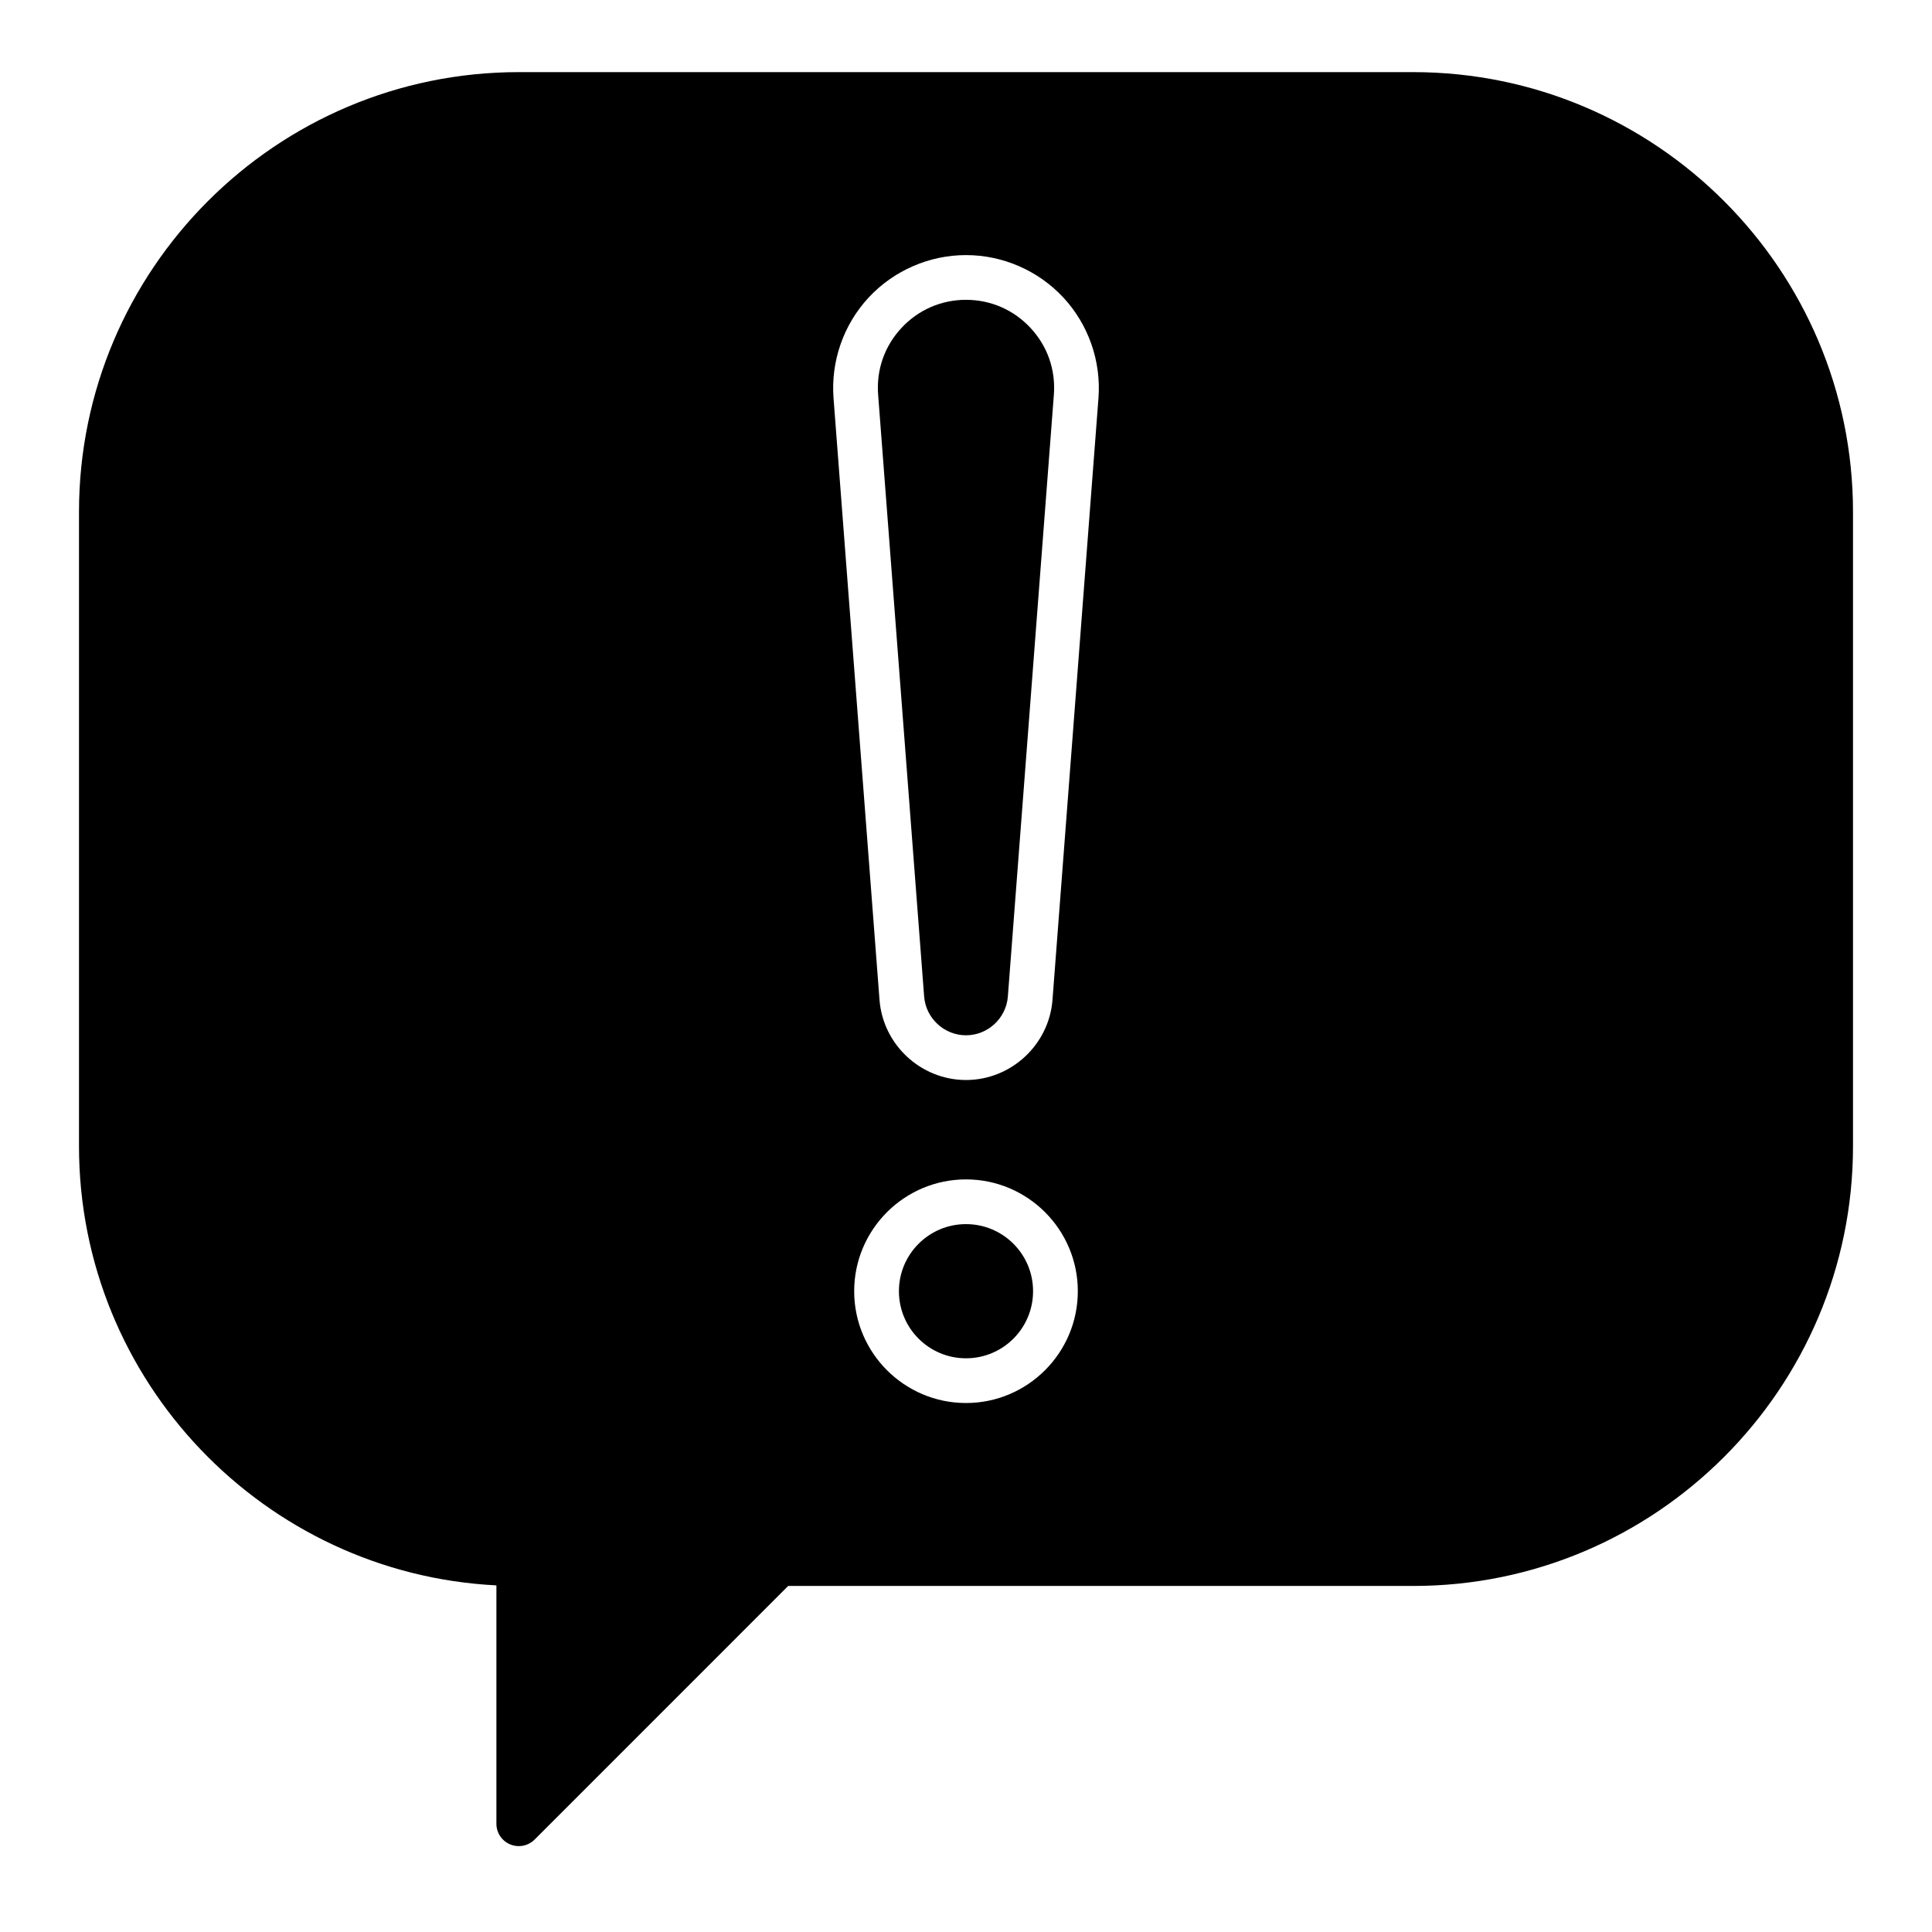
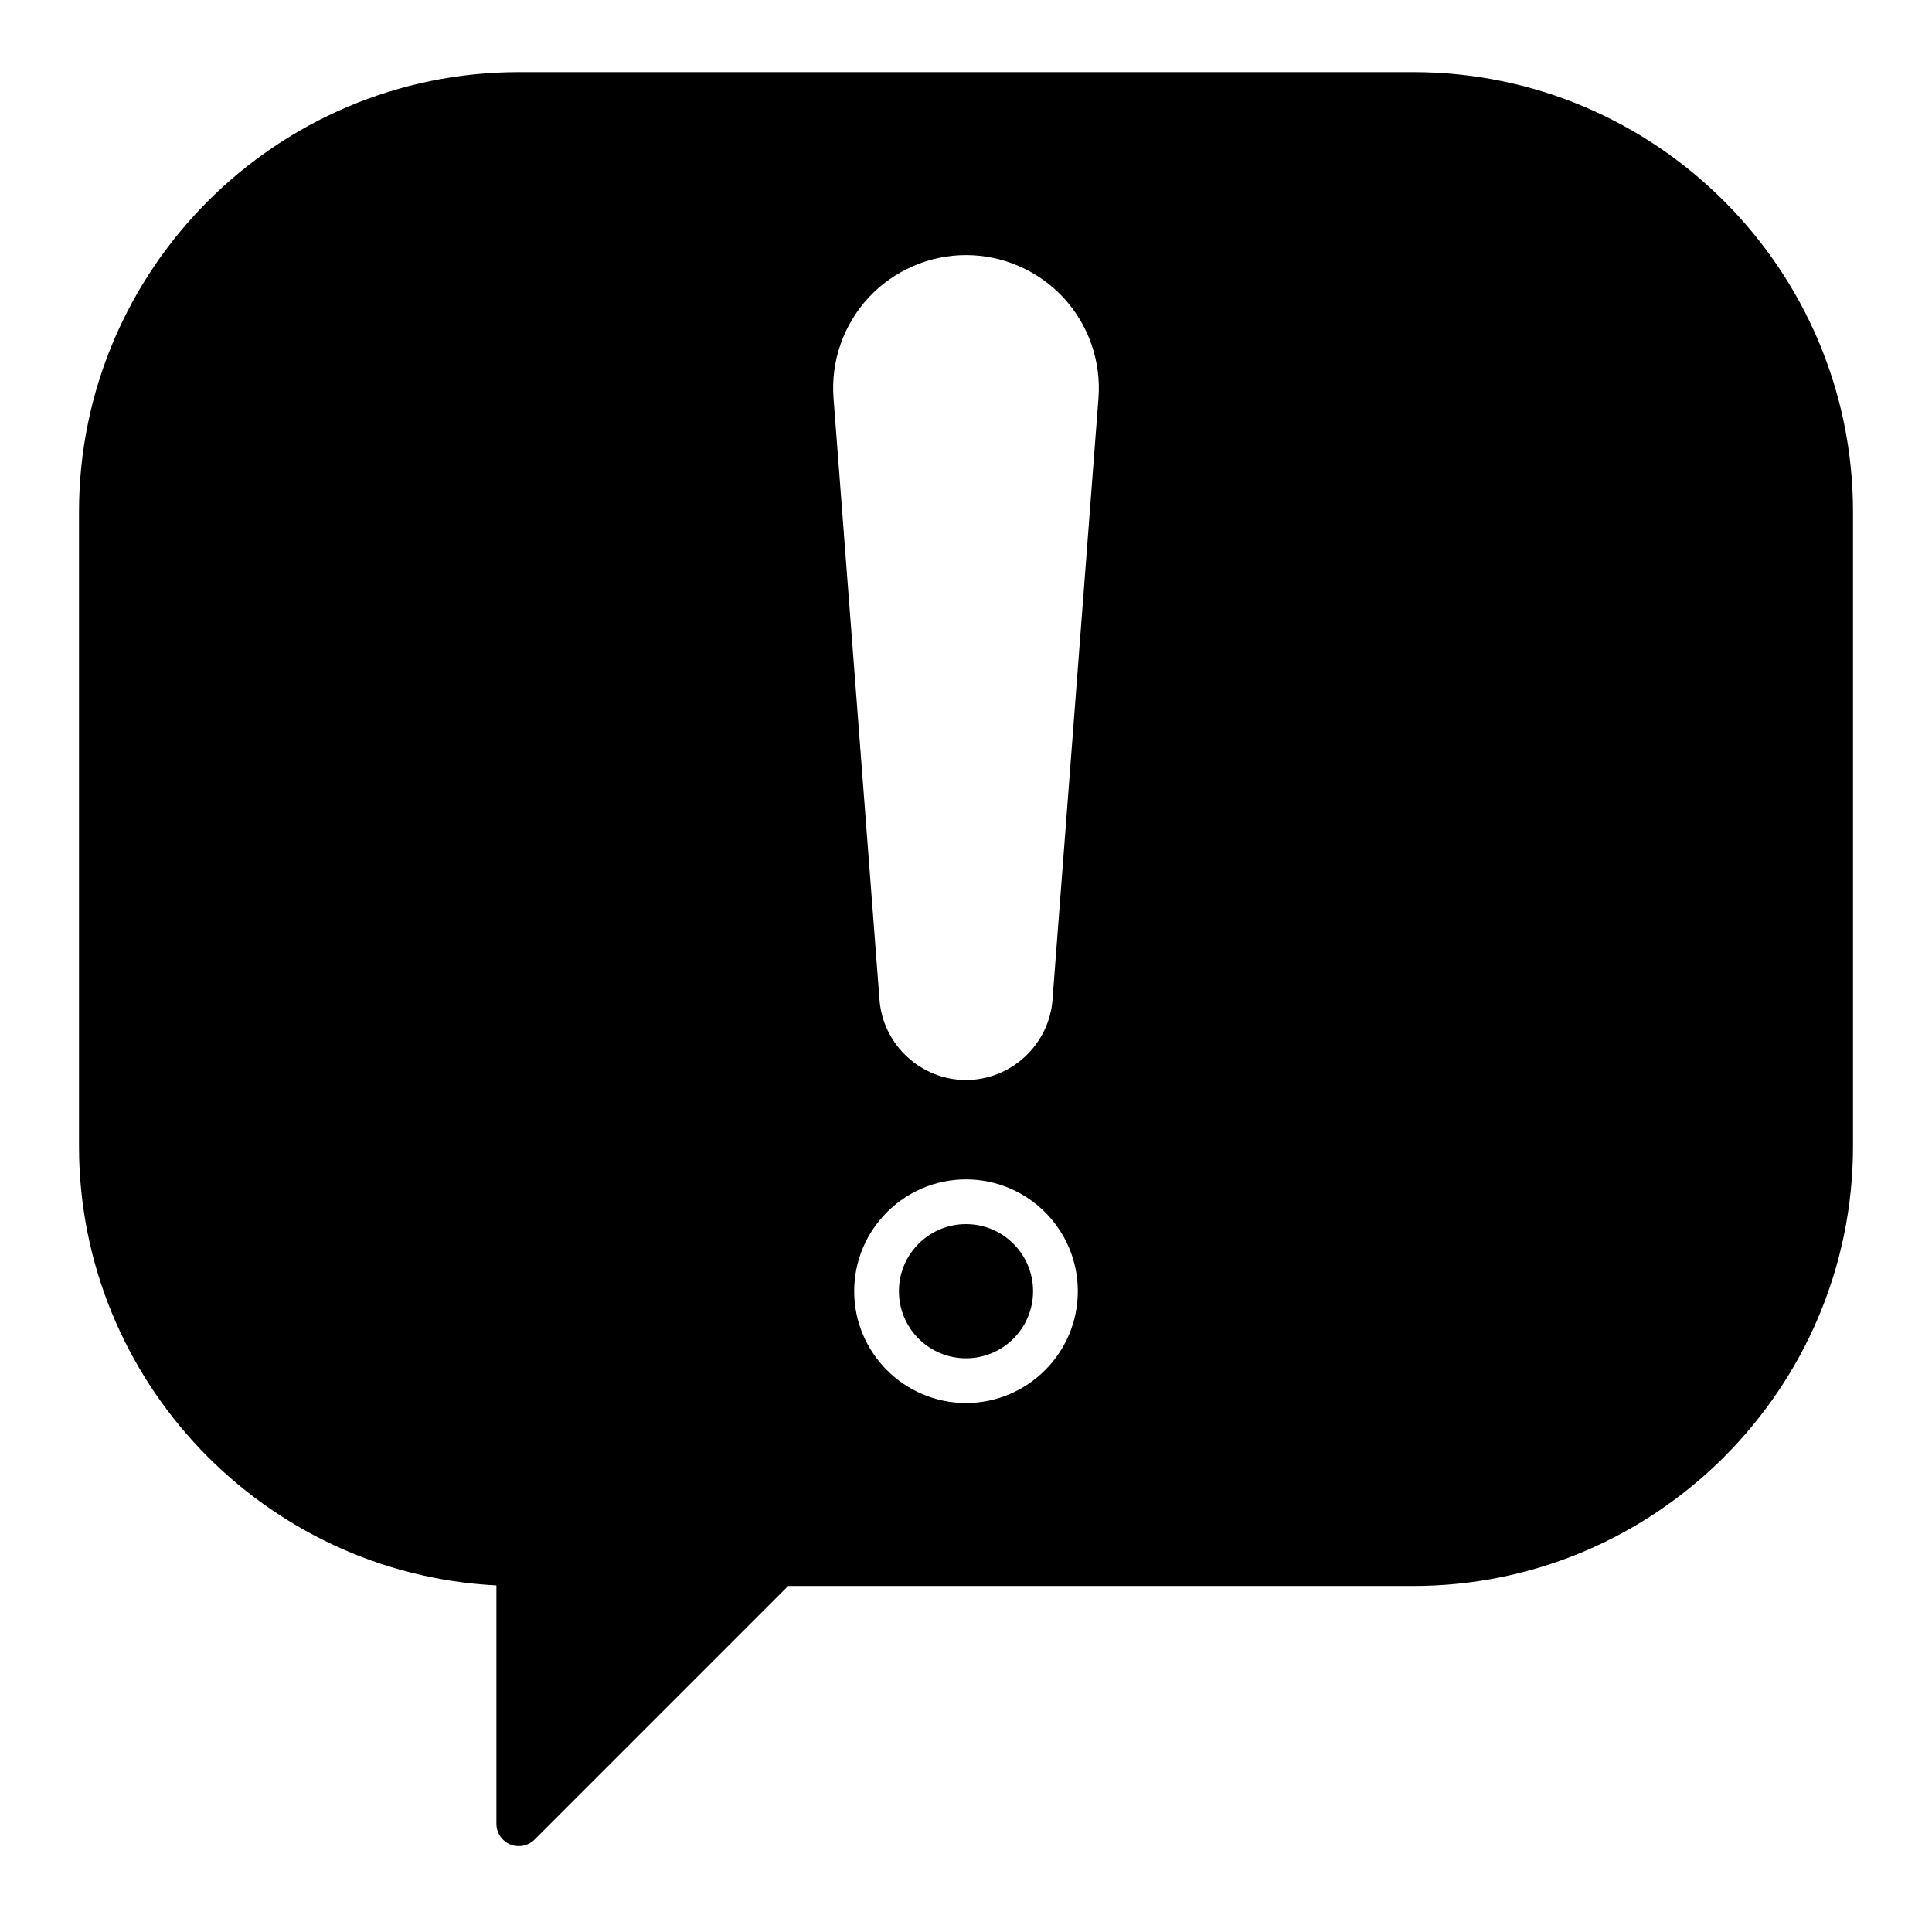
<svg xmlns="http://www.w3.org/2000/svg" width="81" height="81" viewBox="0 0 81 81" fill="none">
  <path d="M59.25 3.024H21.75C11.584 3.024 3.312 11.295 3.312 21.462V48.054C3.312 57.906 11.08 65.978 20.812 66.468V76.462C20.812 76.841 21.041 77.183 21.391 77.328C21.738 77.472 22.144 77.394 22.413 77.125L33.045 66.492H59.25C69.416 66.492 77.688 58.221 77.688 48.054V21.462C77.688 11.295 69.416 3.024 59.25 3.024ZM40.5 58.822C37.916 58.822 35.812 56.719 35.812 54.134C35.812 51.549 37.916 49.447 40.5 49.447C43.084 49.447 45.188 51.549 45.188 54.134C45.188 56.719 43.084 58.822 40.5 58.822ZM44.126 41.921C43.981 43.804 42.388 45.28 40.5 45.28C38.612 45.28 37.019 43.804 36.874 41.921L34.946 16.69C34.829 15.148 35.363 13.613 36.414 12.479C37.465 11.345 38.955 10.695 40.5 10.695C42.045 10.695 43.535 11.345 44.586 12.479C45.637 13.613 46.171 15.148 46.054 16.69L44.126 41.921Z" fill="black" />
-   <path d="M40.5 12.57C39.46 12.57 38.497 12.991 37.79 13.754C37.082 14.517 36.736 15.509 36.816 16.547L38.745 41.778C38.814 42.691 39.586 43.405 40.5 43.405C41.414 43.405 42.186 42.691 42.255 41.778L44.184 16.547C44.263 15.509 43.918 14.517 43.21 13.754C42.503 12.991 41.54 12.57 40.5 12.57Z" fill="black" />
  <path d="M40.5 56.947C42.053 56.947 43.312 55.688 43.312 54.135C43.312 52.581 42.053 51.322 40.5 51.322C38.947 51.322 37.688 52.581 37.688 54.135C37.688 55.688 38.947 56.947 40.5 56.947Z" fill="black" />
</svg>